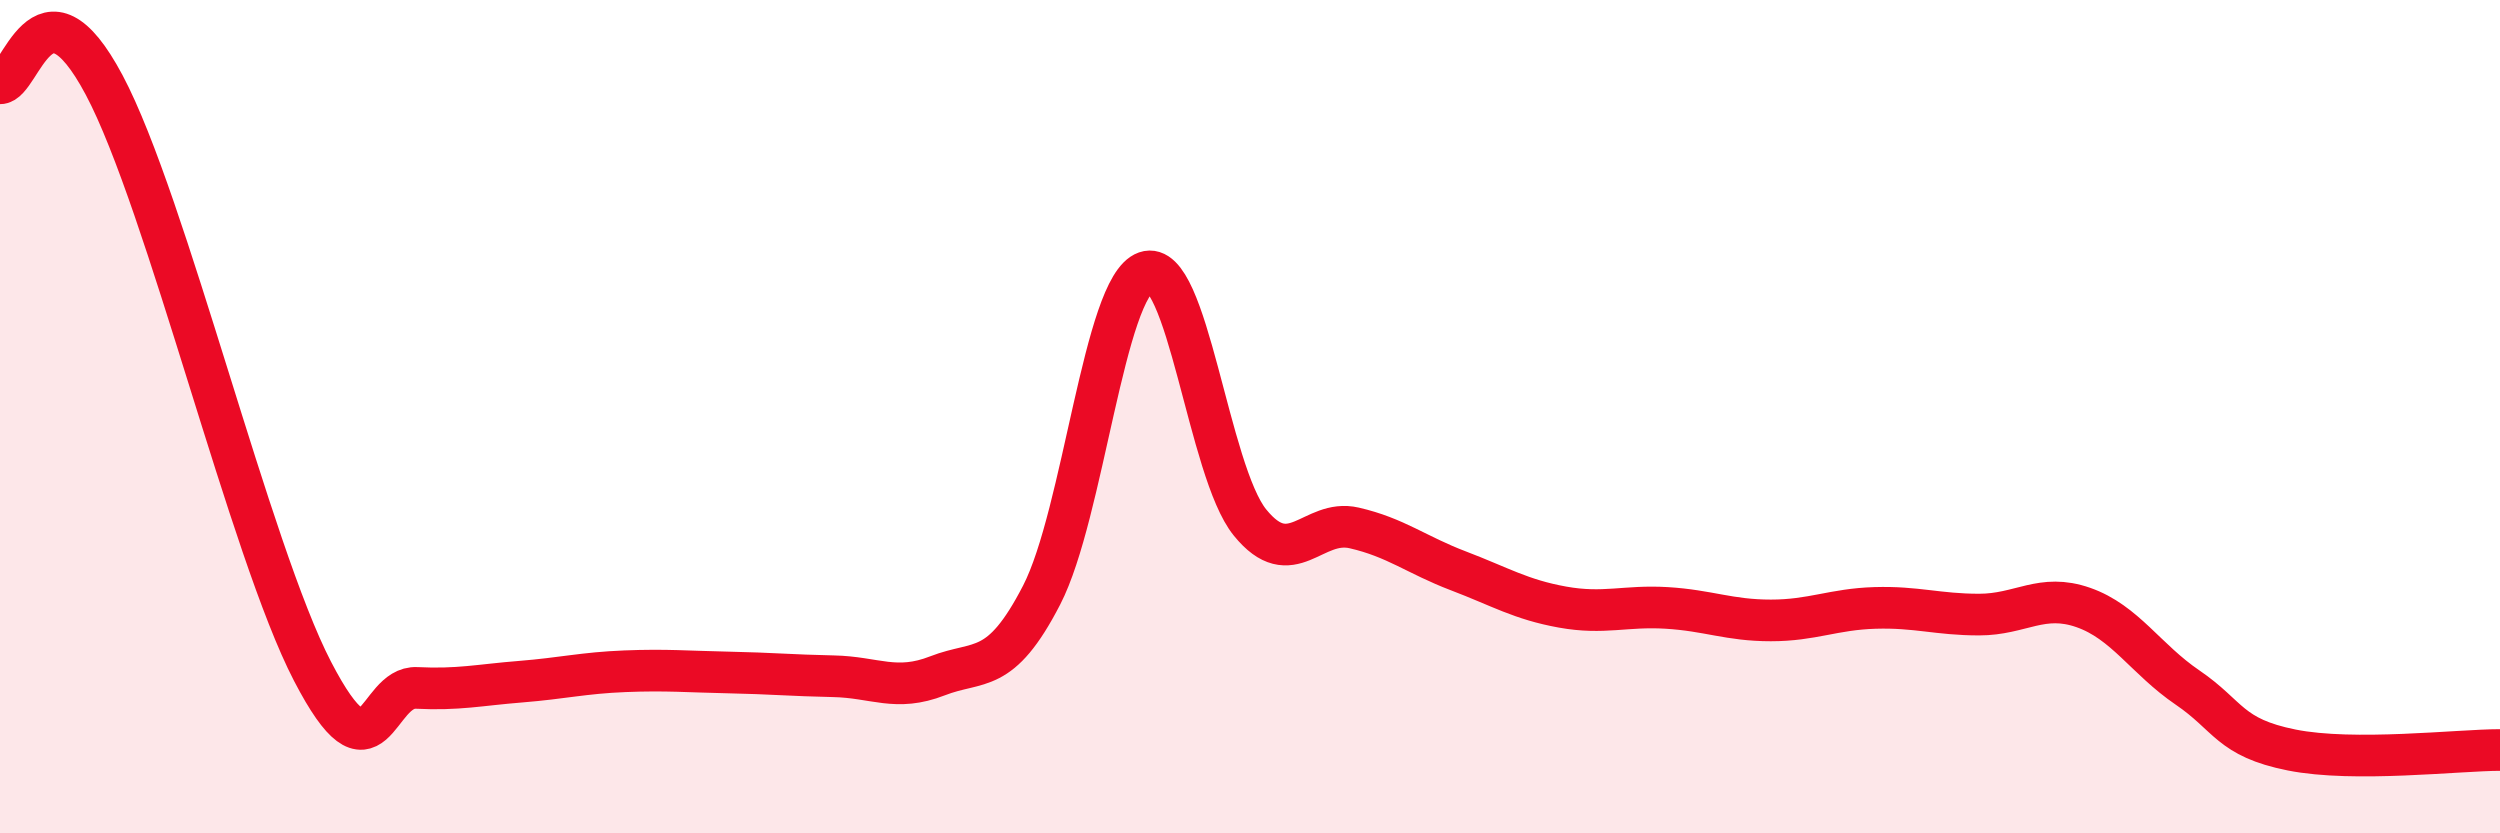
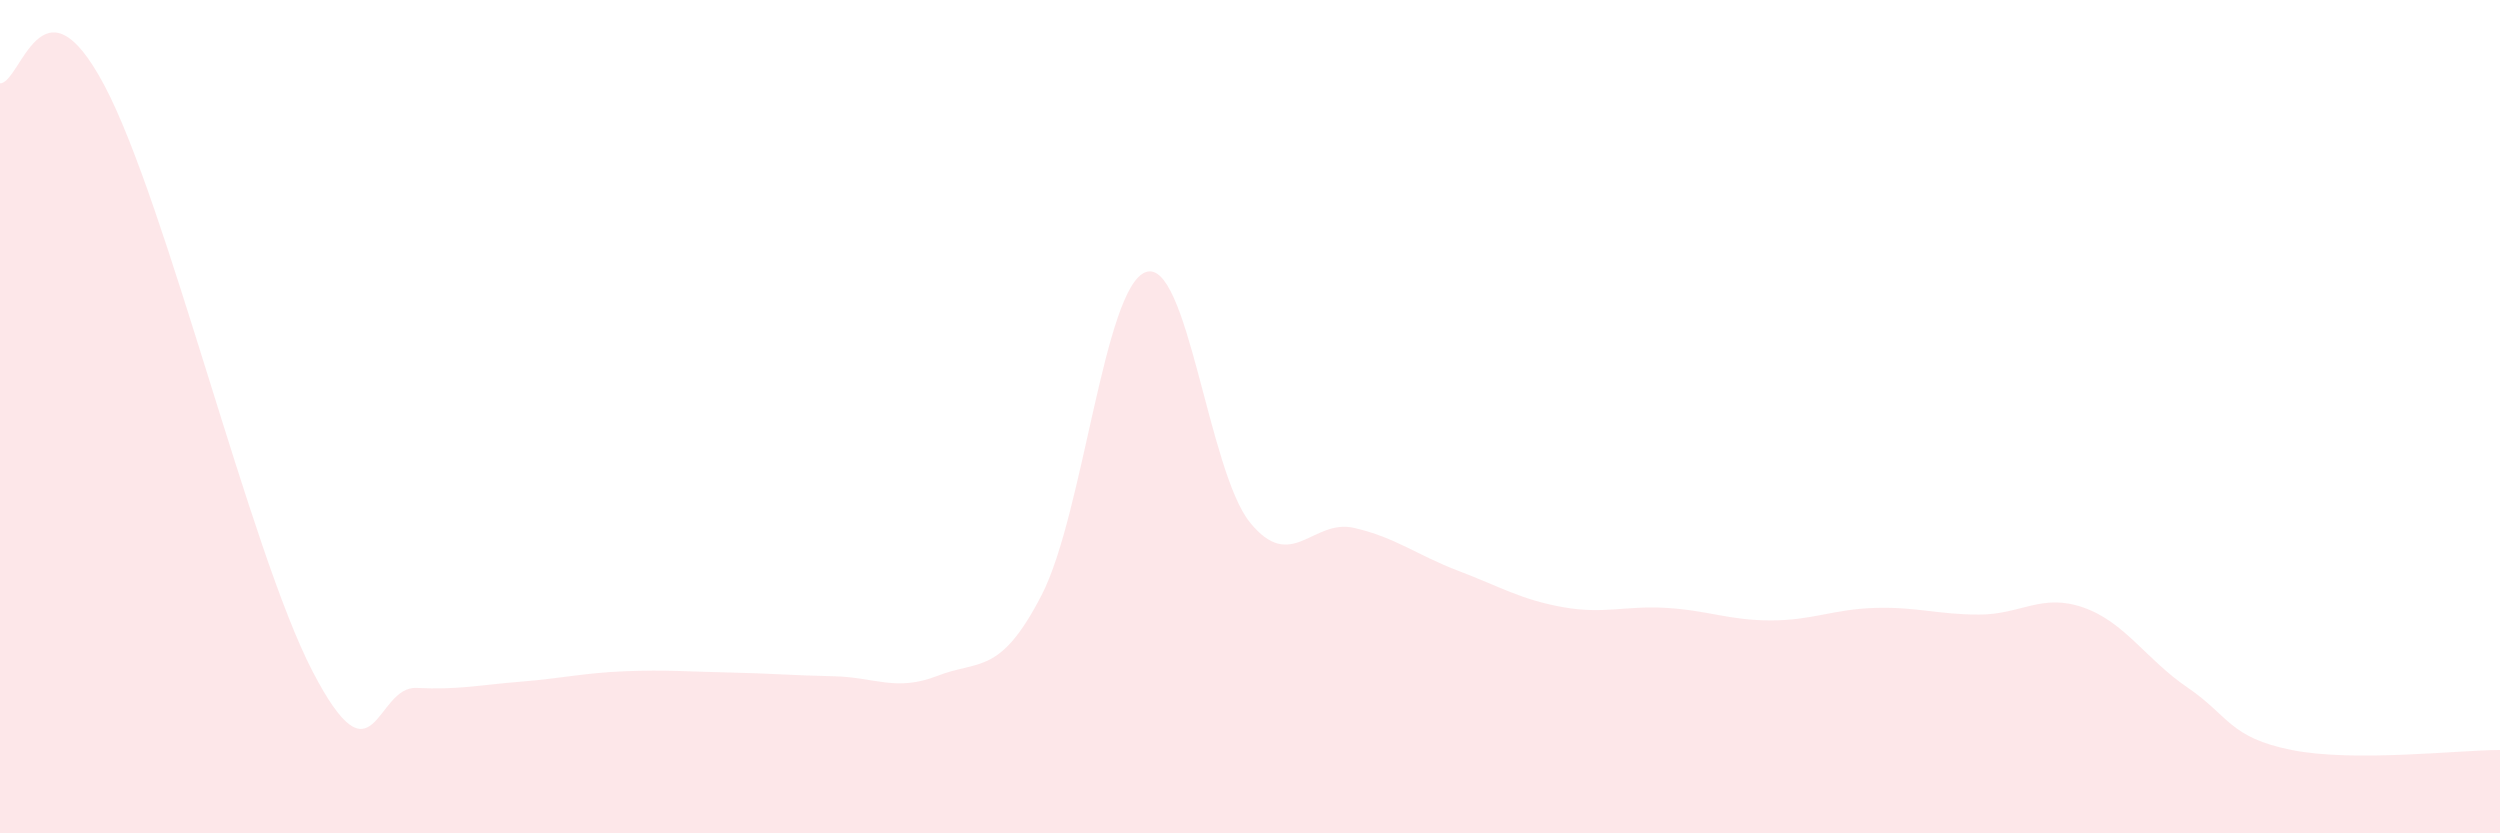
<svg xmlns="http://www.w3.org/2000/svg" width="60" height="20" viewBox="0 0 60 20">
  <path d="M 0,2 C 0.5,2.01 1,-0.78 2.5,2.04 C 4,4.86 6,13.22 7.5,16.11 C 9,19 9,16.46 10,16.51 C 11,16.56 11.5,16.44 12.5,16.36 C 13.5,16.28 14,16.15 15,16.11 C 16,16.07 16.5,16.12 17.5,16.14 C 18.5,16.16 19,16.21 20,16.23 C 21,16.25 21.5,16.61 22.5,16.22 C 23.5,15.83 24,16.22 25,14.28 C 26,12.34 26.5,6.88 27.5,6.53 C 28.5,6.18 29,11.31 30,12.54 C 31,13.77 31.5,12.44 32.5,12.67 C 33.5,12.9 34,13.32 35,13.7 C 36,14.08 36.5,14.39 37.5,14.57 C 38.5,14.75 39,14.53 40,14.59 C 41,14.65 41.5,14.89 42.5,14.89 C 43.5,14.89 44,14.62 45,14.59 C 46,14.56 46.5,14.75 47.5,14.75 C 48.5,14.75 49,14.23 50,14.58 C 51,14.93 51.5,15.82 52.5,16.5 C 53.5,17.18 53.5,17.7 55,18 C 56.5,18.3 59,18 60,18L60 20L0 20Z" fill="#EB0A25" opacity="0.1" stroke-linecap="round" stroke-linejoin="round" />
-   <path d="M 0,2 C 0.5,2.01 1,-0.78 2.5,2.04 C 4,4.86 6,13.22 7.5,16.11 C 9,19 9,16.46 10,16.51 C 11,16.56 11.5,16.44 12.5,16.36 C 13.5,16.28 14,16.15 15,16.11 C 16,16.07 16.5,16.12 17.5,16.14 C 18.5,16.16 19,16.21 20,16.23 C 21,16.25 21.5,16.61 22.5,16.22 C 23.5,15.83 24,16.22 25,14.28 C 26,12.34 26.5,6.88 27.5,6.53 C 28.5,6.18 29,11.31 30,12.54 C 31,13.77 31.5,12.44 32.5,12.67 C 33.5,12.9 34,13.32 35,13.7 C 36,14.08 36.5,14.39 37.5,14.57 C 38.5,14.75 39,14.53 40,14.59 C 41,14.65 41.5,14.89 42.5,14.89 C 43.5,14.89 44,14.62 45,14.59 C 46,14.56 46.5,14.75 47.5,14.75 C 48.5,14.75 49,14.23 50,14.58 C 51,14.93 51.5,15.82 52.5,16.5 C 53.5,17.18 53.5,17.7 55,18 C 56.5,18.3 59,18 60,18" stroke="#EB0A25" stroke-width="1" fill="none" stroke-linecap="round" stroke-linejoin="round" />
</svg>